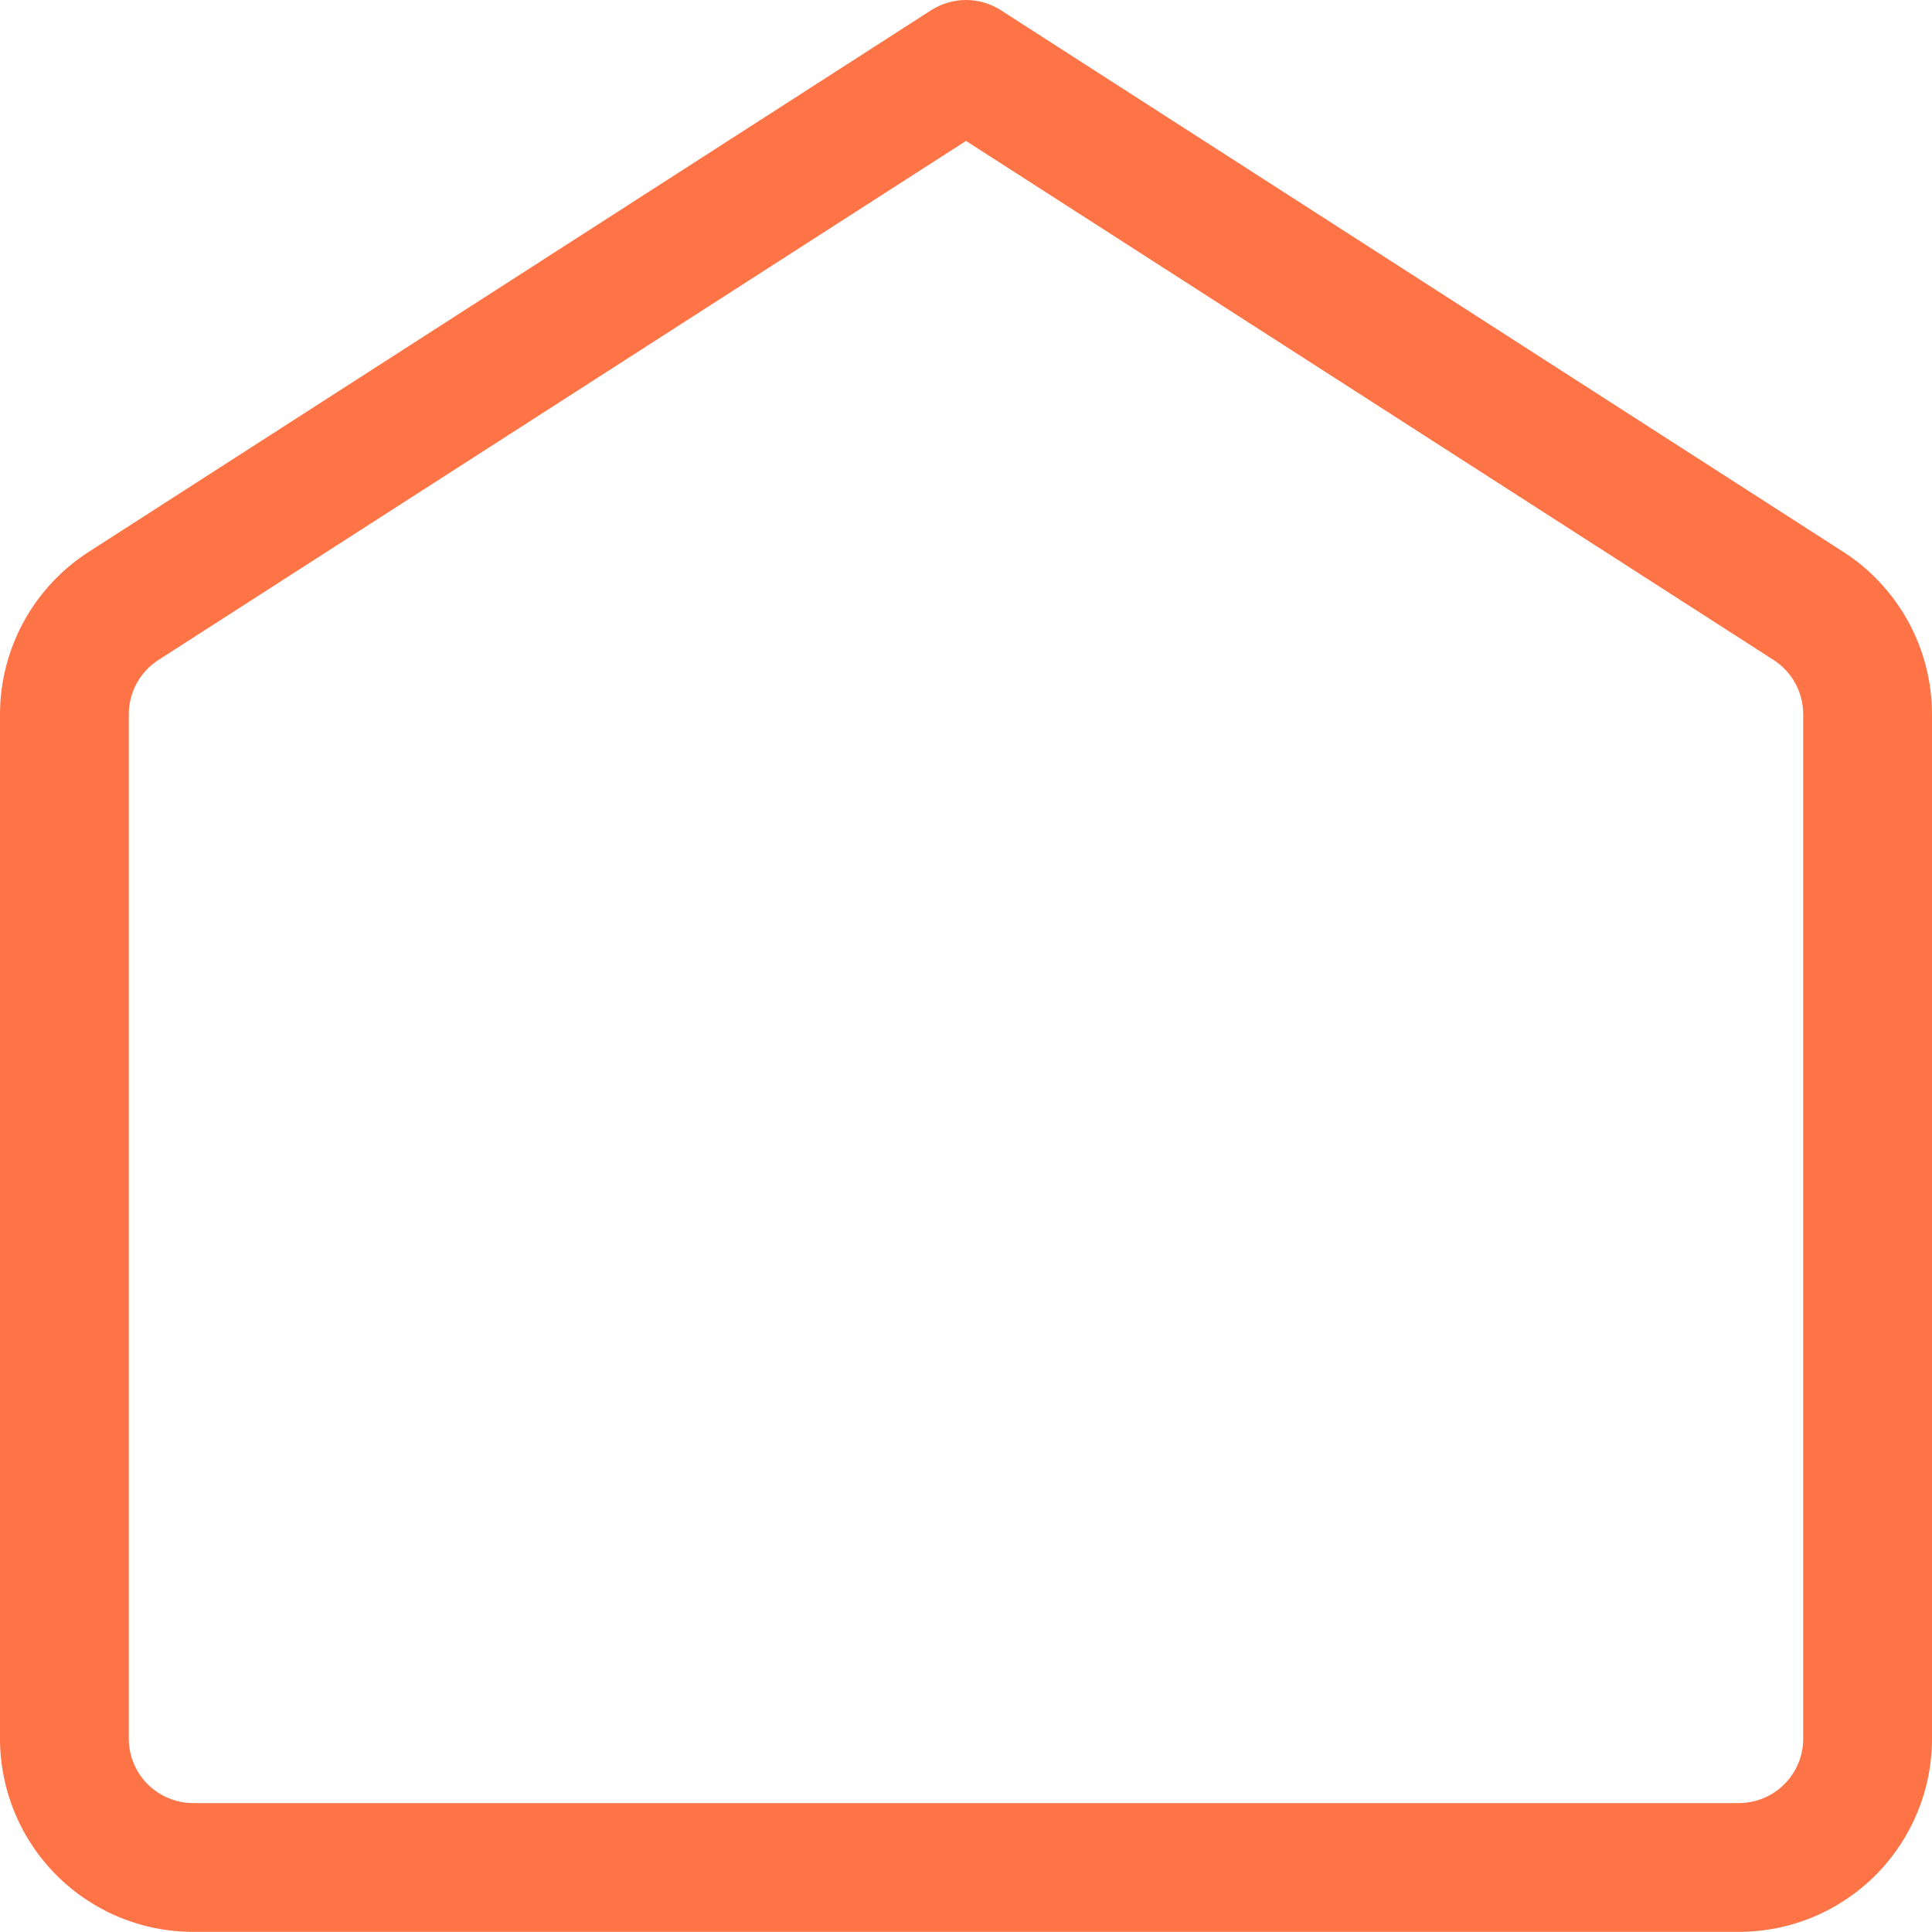
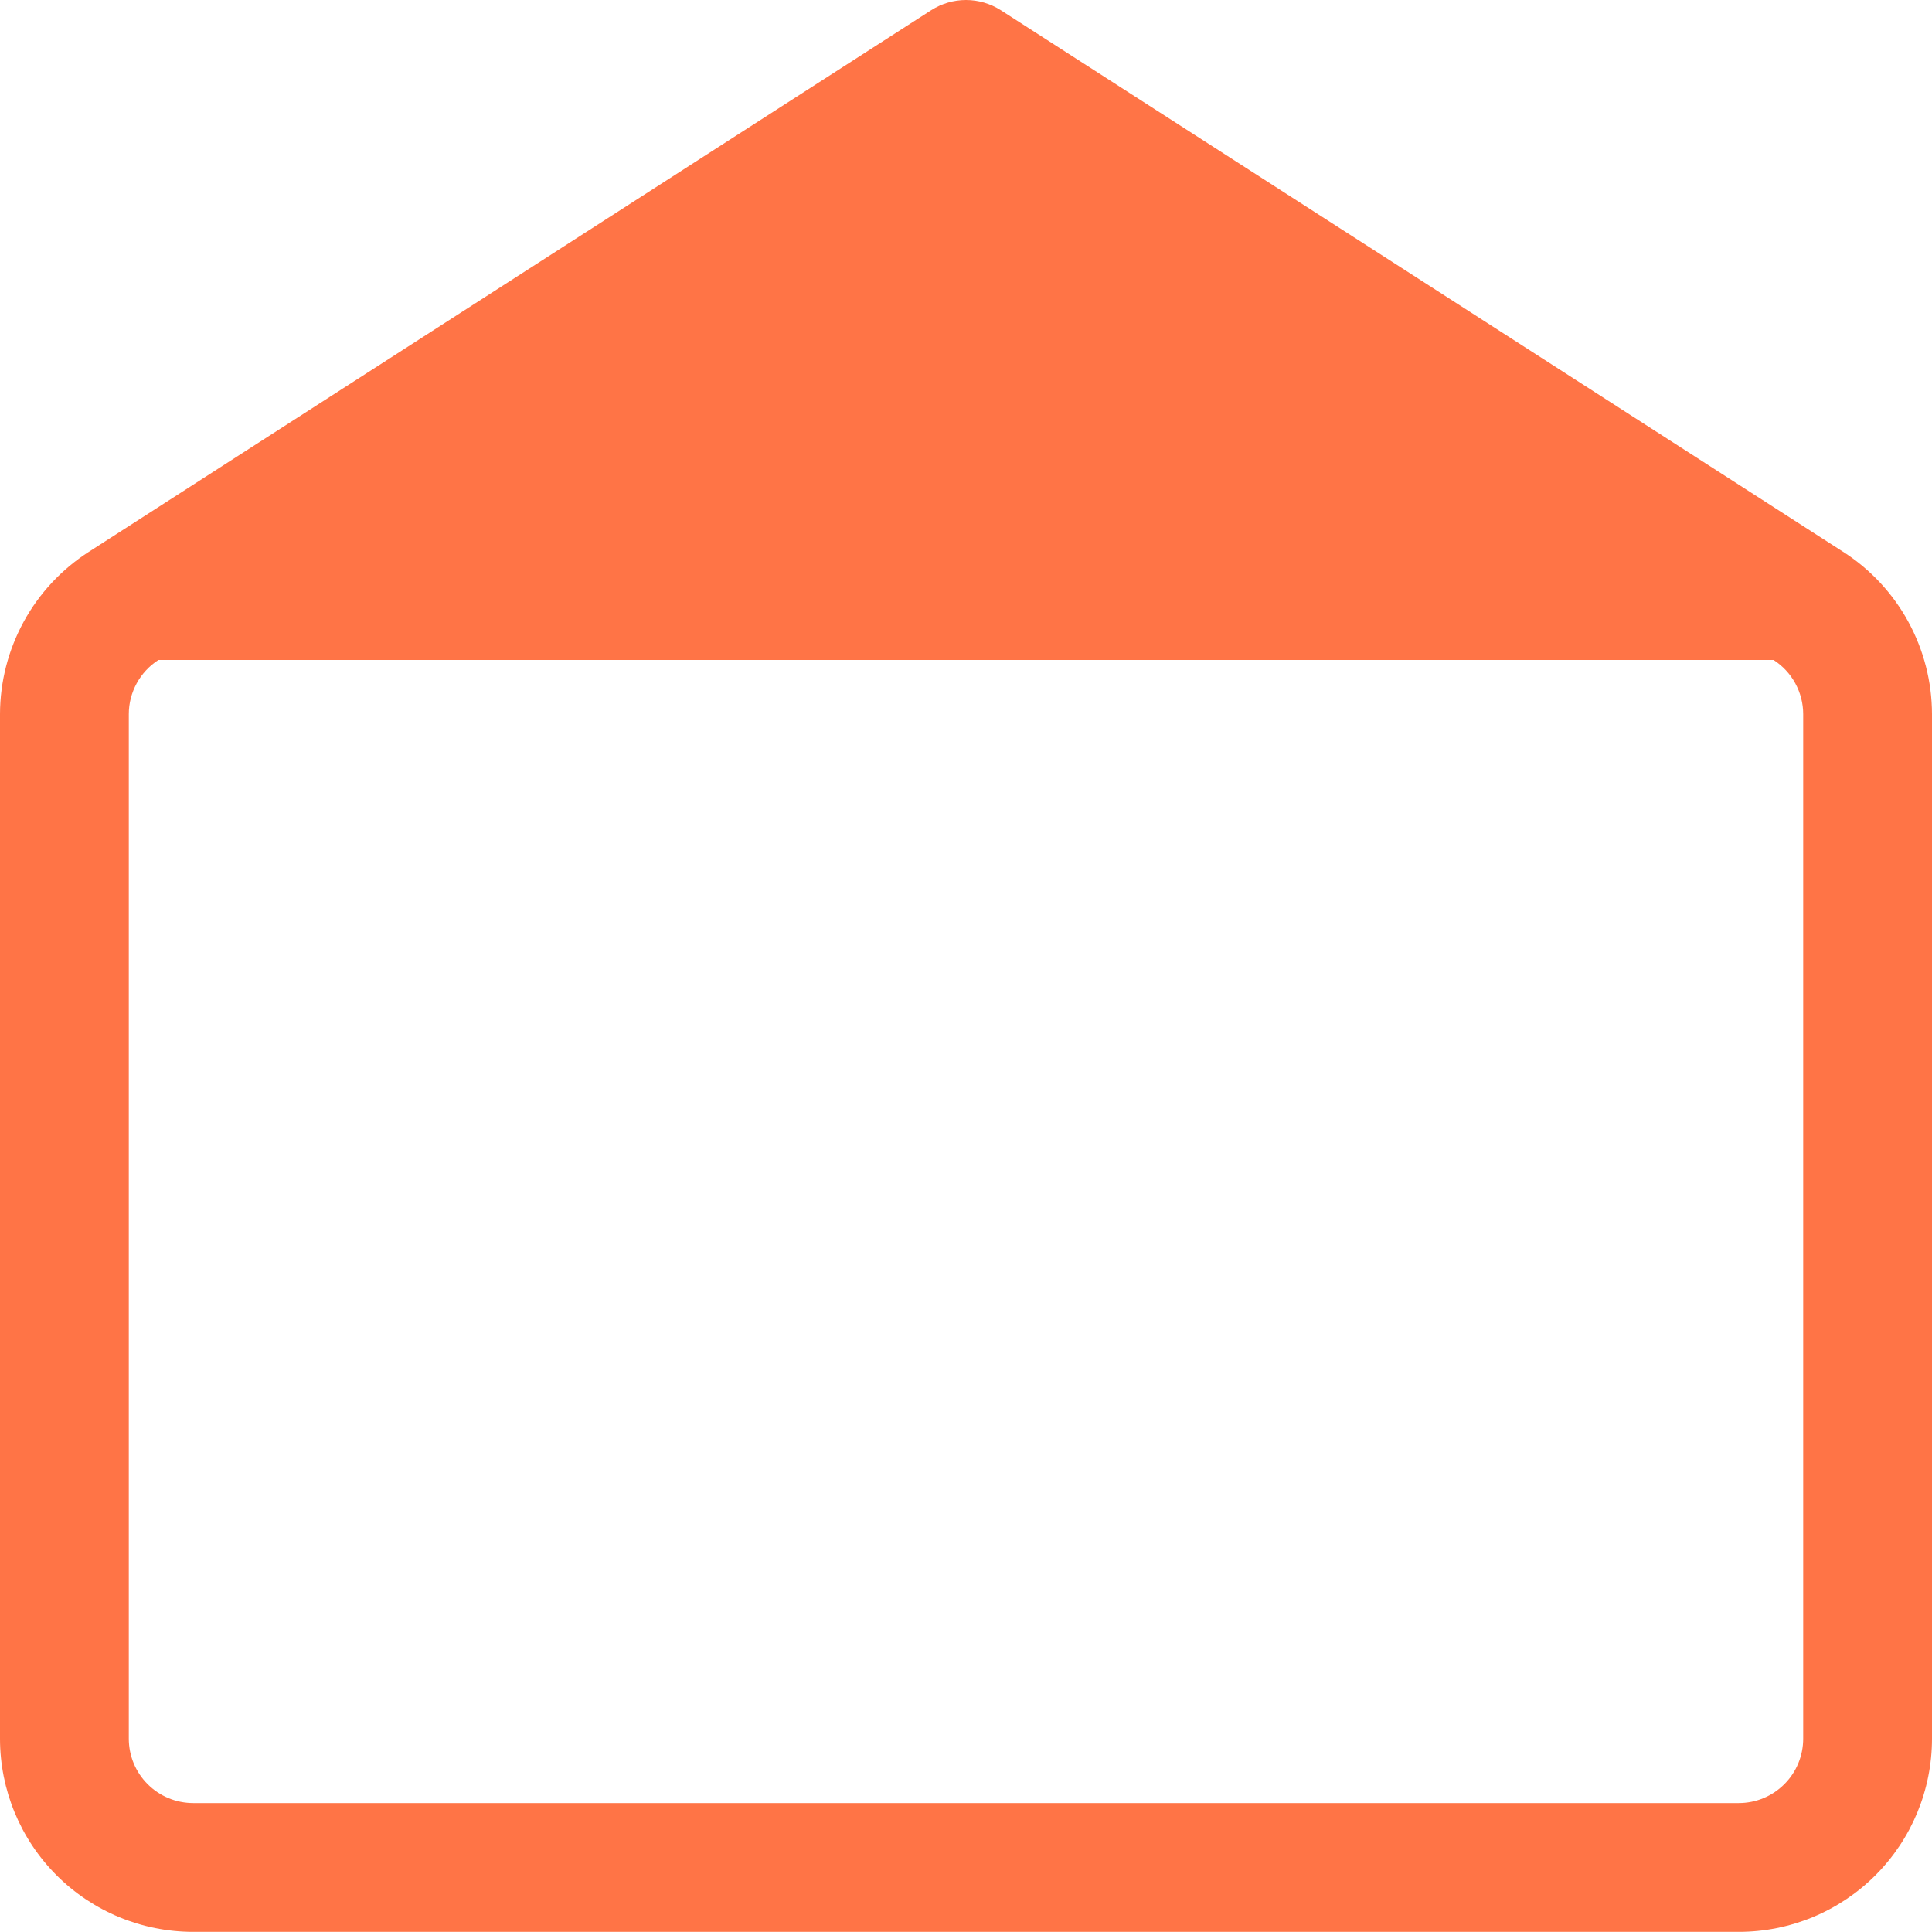
<svg xmlns="http://www.w3.org/2000/svg" width="30" height="30" viewBox="0 0 30 30" fill="none">
-   <path d="M28.62 8.568L15.54 0.158C15.379 0.055 15.191 0 15 0C14.809 0 14.621 0.055 14.46 0.158L1.38 8.568C0.958 8.839 0.61 9.212 0.369 9.652C0.128 10.093 0.001 10.586 0 11.088V26.998C0 27.794 0.316 28.557 0.879 29.12C1.441 29.682 2.204 29.998 3 29.998H27C27.796 29.998 28.559 29.682 29.121 29.12C29.684 28.557 30 27.794 30 26.998V11.088C29.999 10.586 29.872 10.093 29.631 9.652C29.39 9.212 29.043 8.839 28.62 8.568ZM28 26.998C28 27.264 27.895 27.518 27.707 27.705C27.52 27.893 27.265 27.998 27 27.998H3C2.735 27.998 2.48 27.893 2.293 27.705C2.105 27.518 2 27.264 2 26.998V11.088C2 10.921 2.043 10.756 2.123 10.61C2.203 10.463 2.319 10.339 2.46 10.248L15 2.188L27.54 10.248C27.681 10.339 27.797 10.463 27.877 10.61C27.957 10.756 28 10.921 28 11.088V26.998Z" fill="#FF7446" />
+   <path d="M28.62 8.568L15.54 0.158C15.379 0.055 15.191 0 15 0C14.809 0 14.621 0.055 14.46 0.158L1.38 8.568C0.958 8.839 0.61 9.212 0.369 9.652C0.128 10.093 0.001 10.586 0 11.088V26.998C0 27.794 0.316 28.557 0.879 29.12C1.441 29.682 2.204 29.998 3 29.998H27C27.796 29.998 28.559 29.682 29.121 29.12C29.684 28.557 30 27.794 30 26.998V11.088C29.999 10.586 29.872 10.093 29.631 9.652C29.39 9.212 29.043 8.839 28.62 8.568ZM28 26.998C28 27.264 27.895 27.518 27.707 27.705C27.52 27.893 27.265 27.998 27 27.998H3C2.735 27.998 2.48 27.893 2.293 27.705C2.105 27.518 2 27.264 2 26.998V11.088C2 10.921 2.043 10.756 2.123 10.61C2.203 10.463 2.319 10.339 2.46 10.248L27.54 10.248C27.681 10.339 27.797 10.463 27.877 10.61C27.957 10.756 28 10.921 28 11.088V26.998Z" fill="#FF7446" />
</svg>